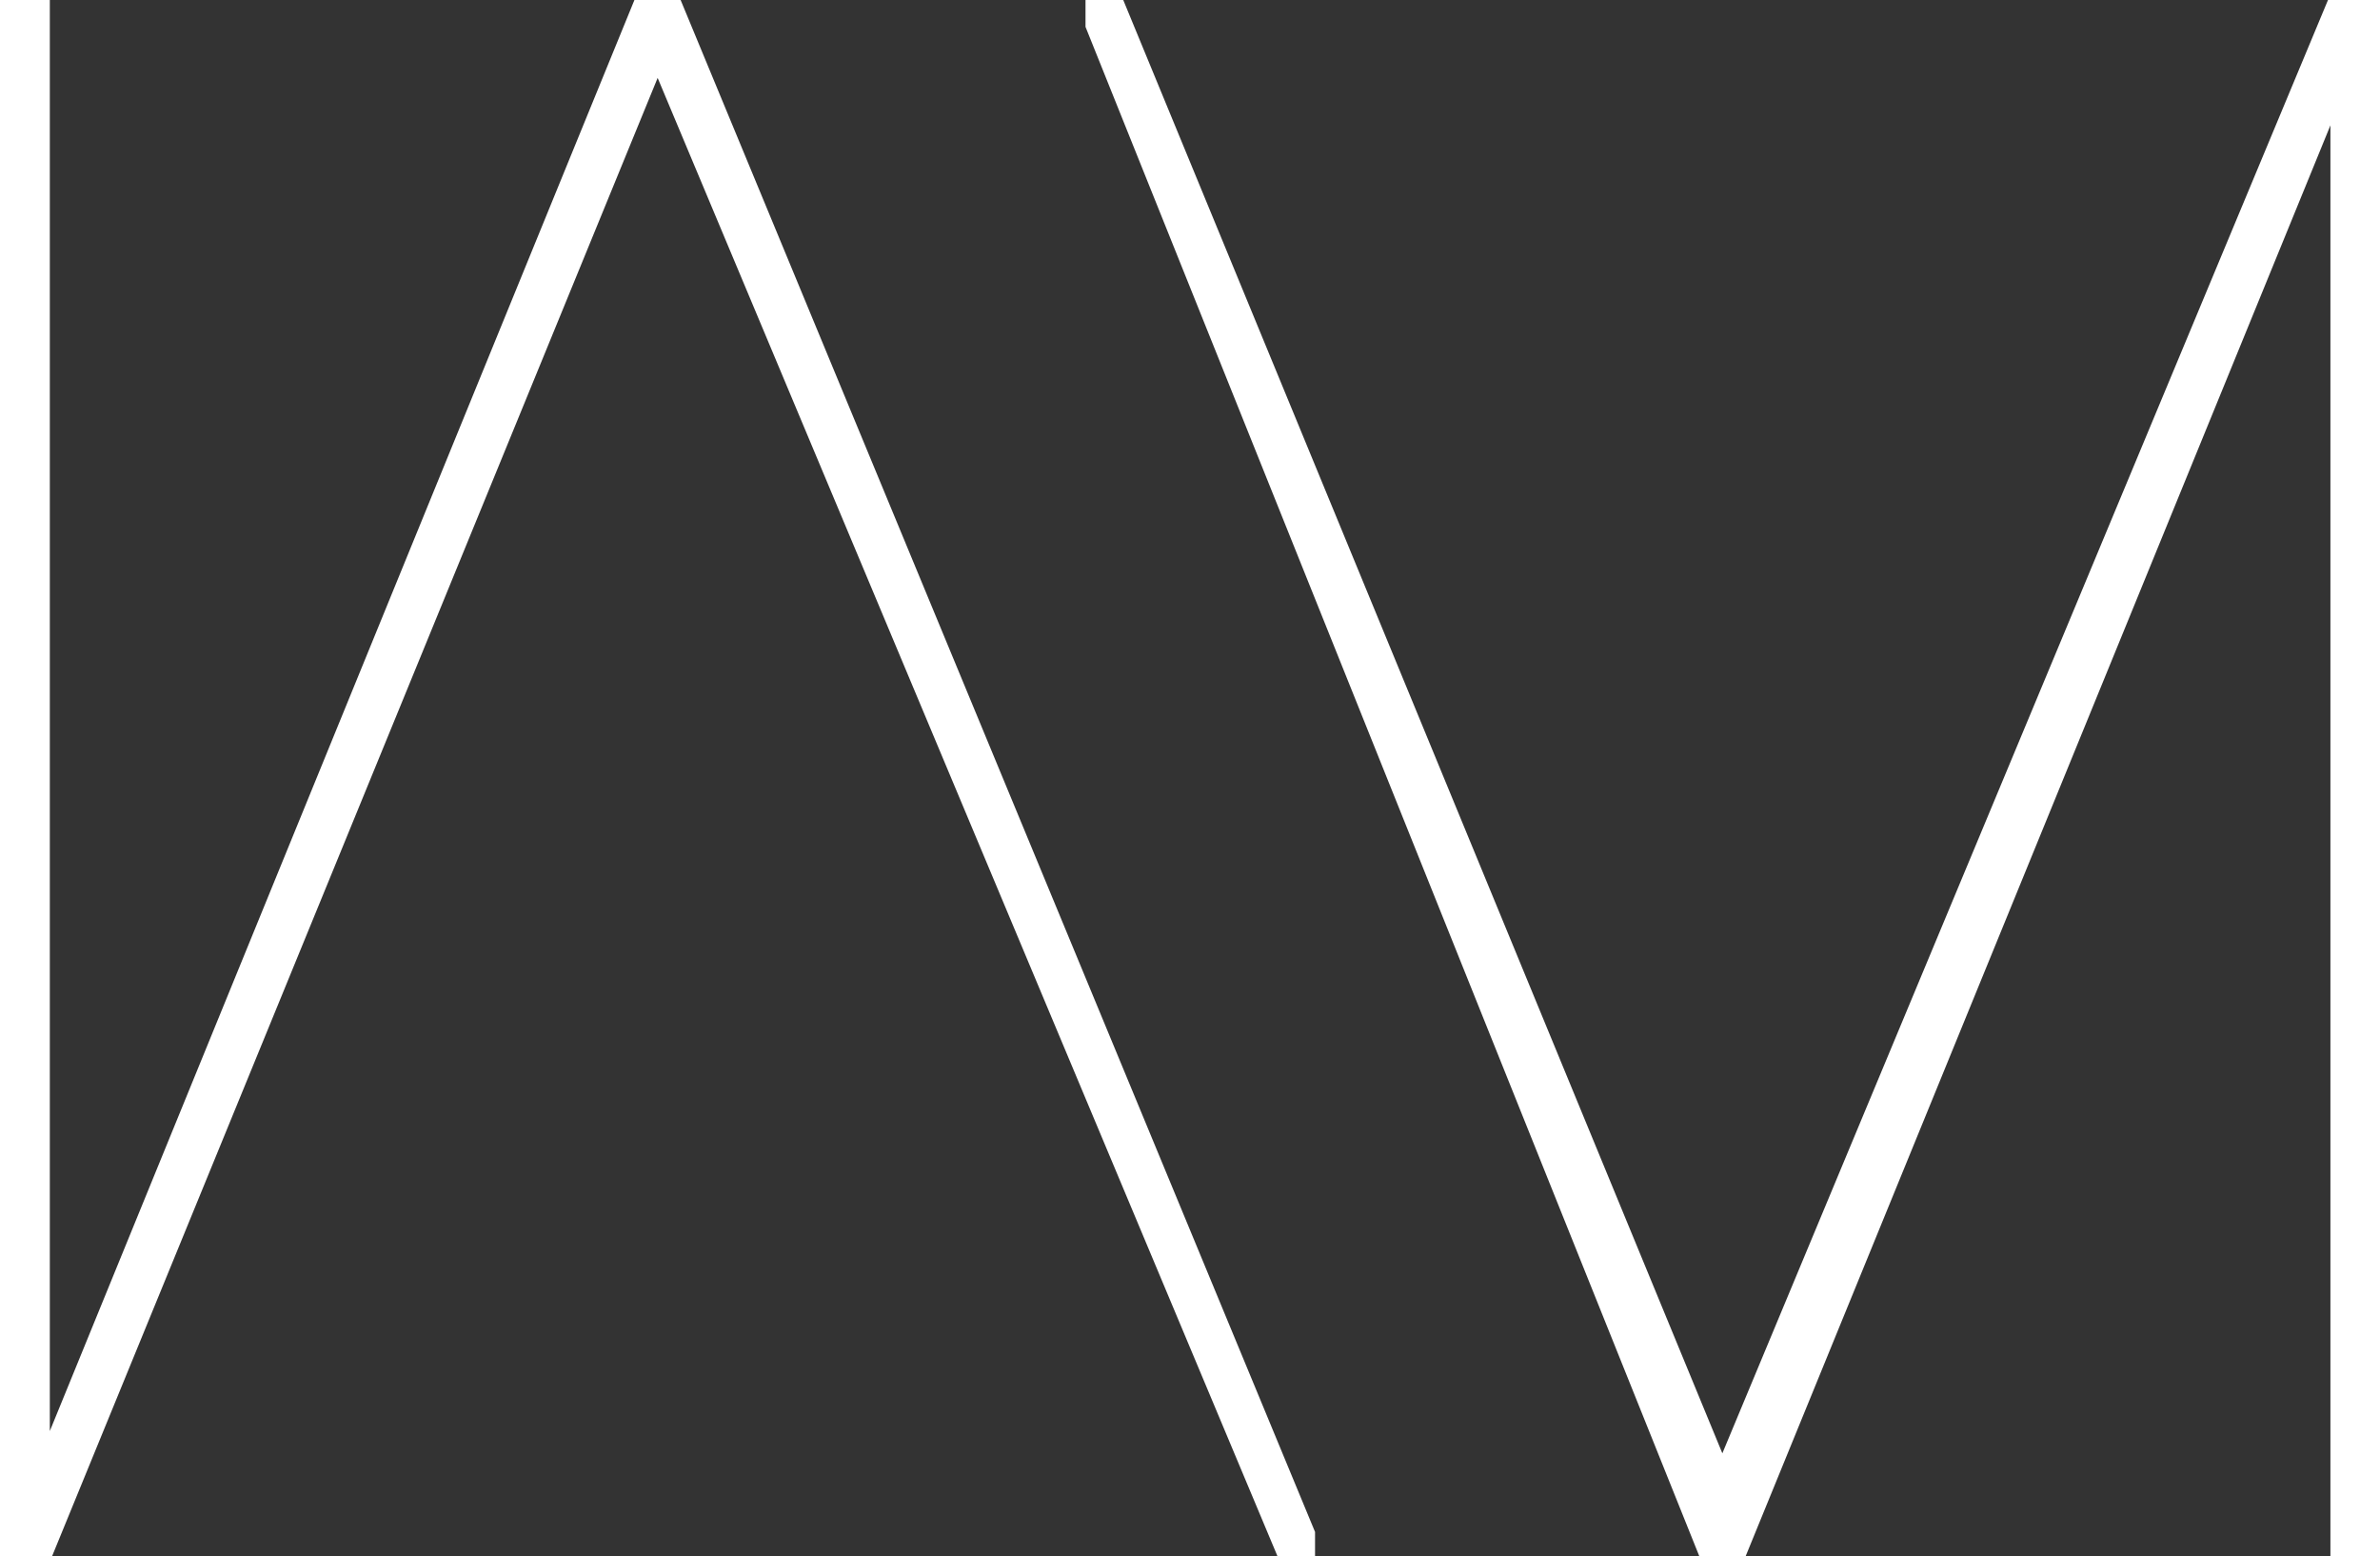
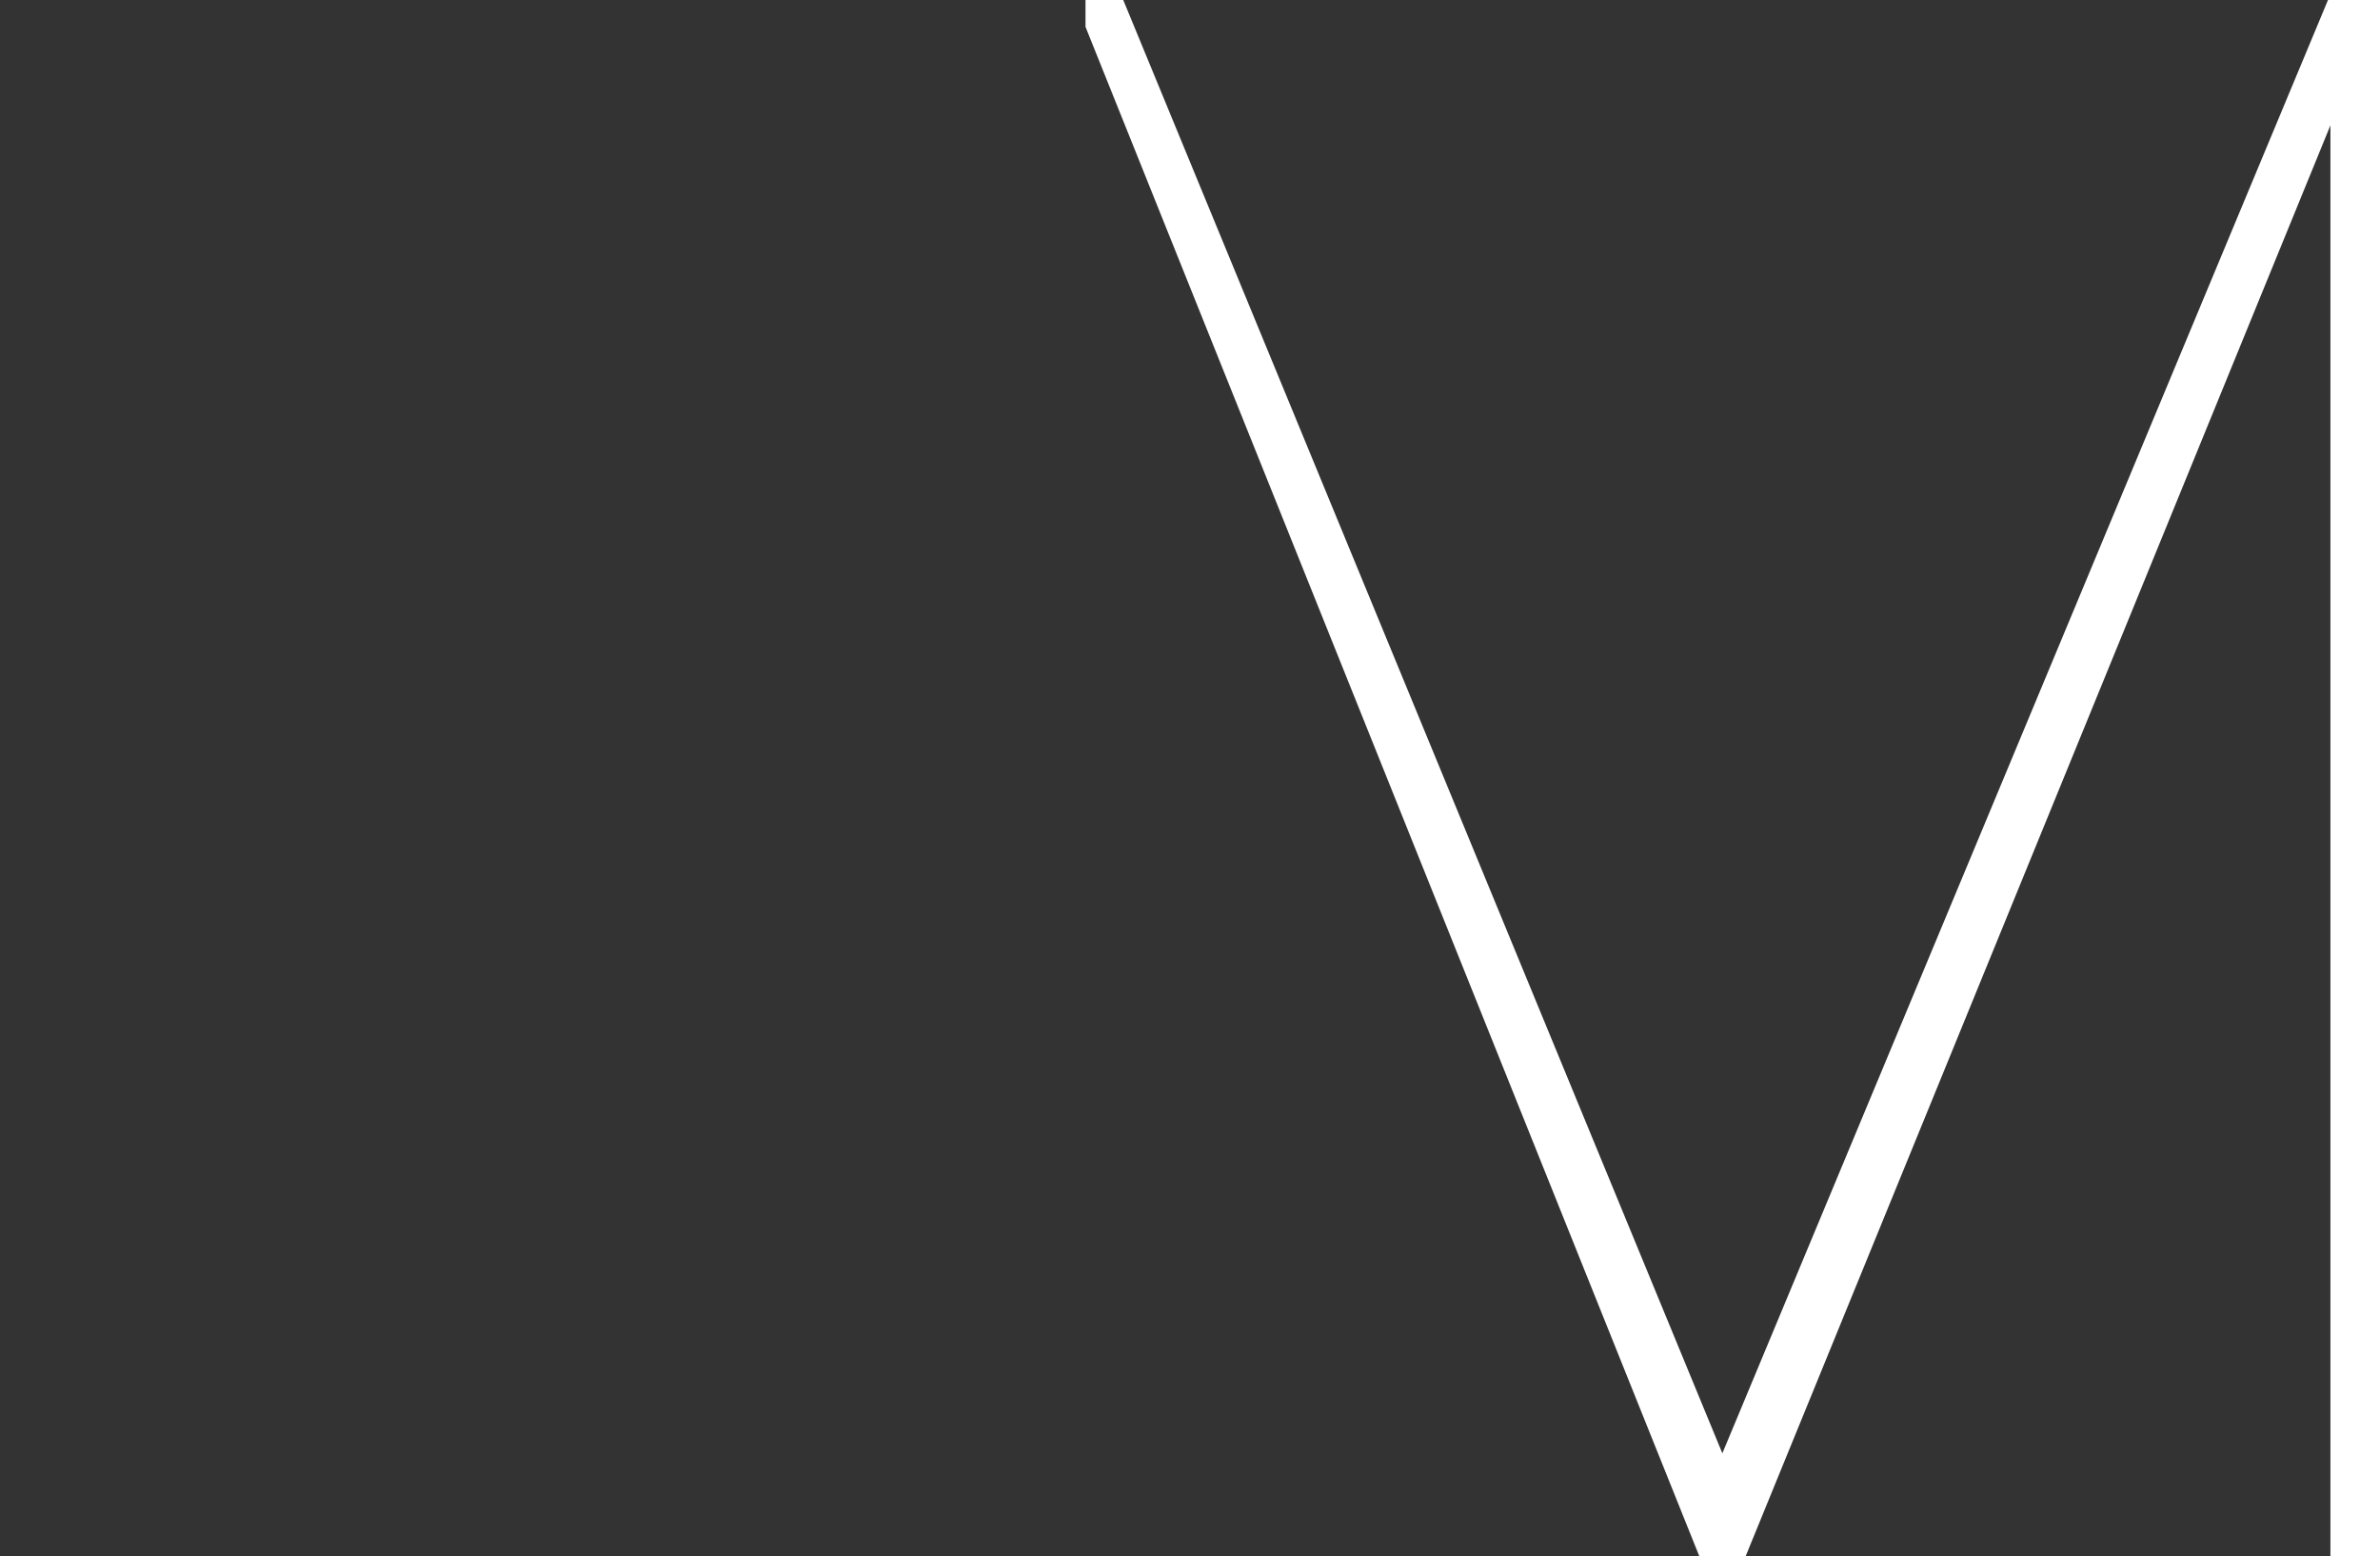
<svg xmlns="http://www.w3.org/2000/svg" version="1.1" id="Layer_1" x="0px" y="0px" viewBox="0 0 984 643.3" style="enable-background:new 0 0 984 643.3;" xml:space="preserve">
  <rect x="0" y="0" width="984" height="643.3" fill="#333333" stroke="none" />
  <style type="text/css">
	.st0{fill:#ffffff;}
</style>
  <g>
    <polygon class="st0" points="712.1,600.7 464.4,0 448.8,0 448.8,11.1 702.6,643.3 721.7,643.3 963.5,51.8 963.5,643.3 984,643.3    984,0 962.5,0  " />
-     <polygon class="st0" points="262.3,0 20.6,591.5 20.6,0 0,0 0,643.3 21.5,643.3 271.9,32.2 528.2,643.3 543.7,643.3 543.7,643.3    543.7,633.2 281.4,0  " />
  </g>
</svg>